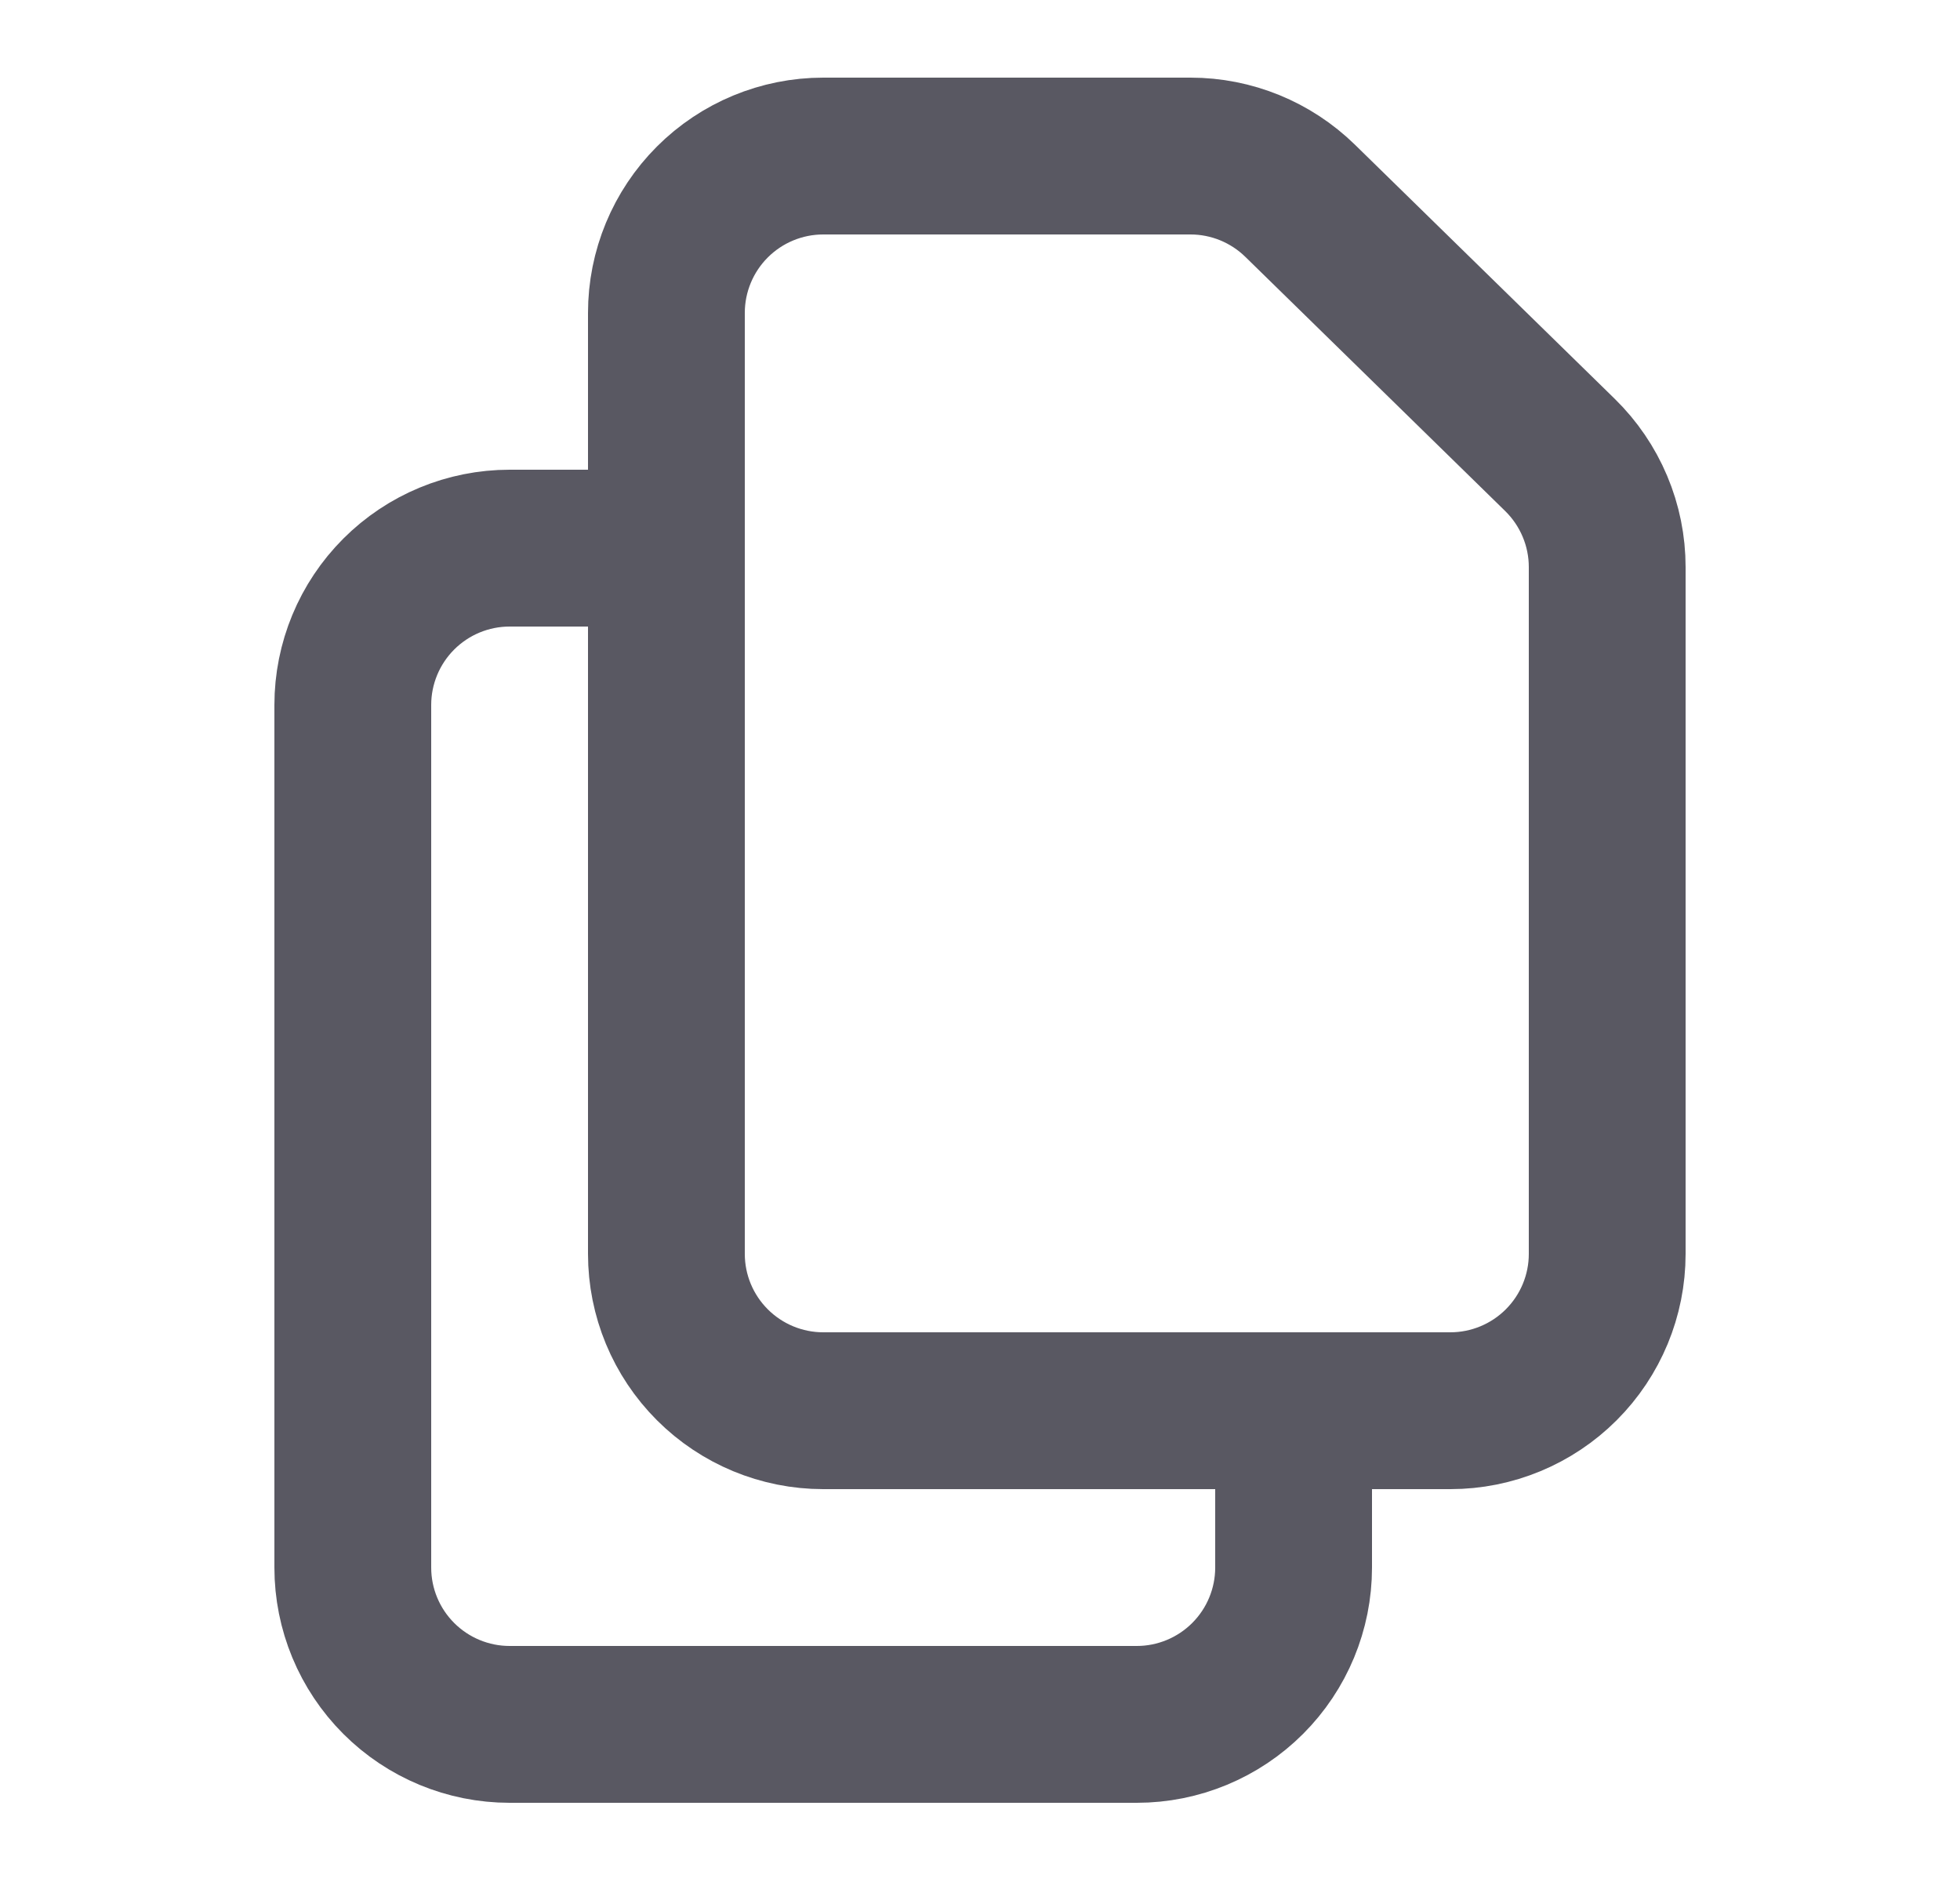
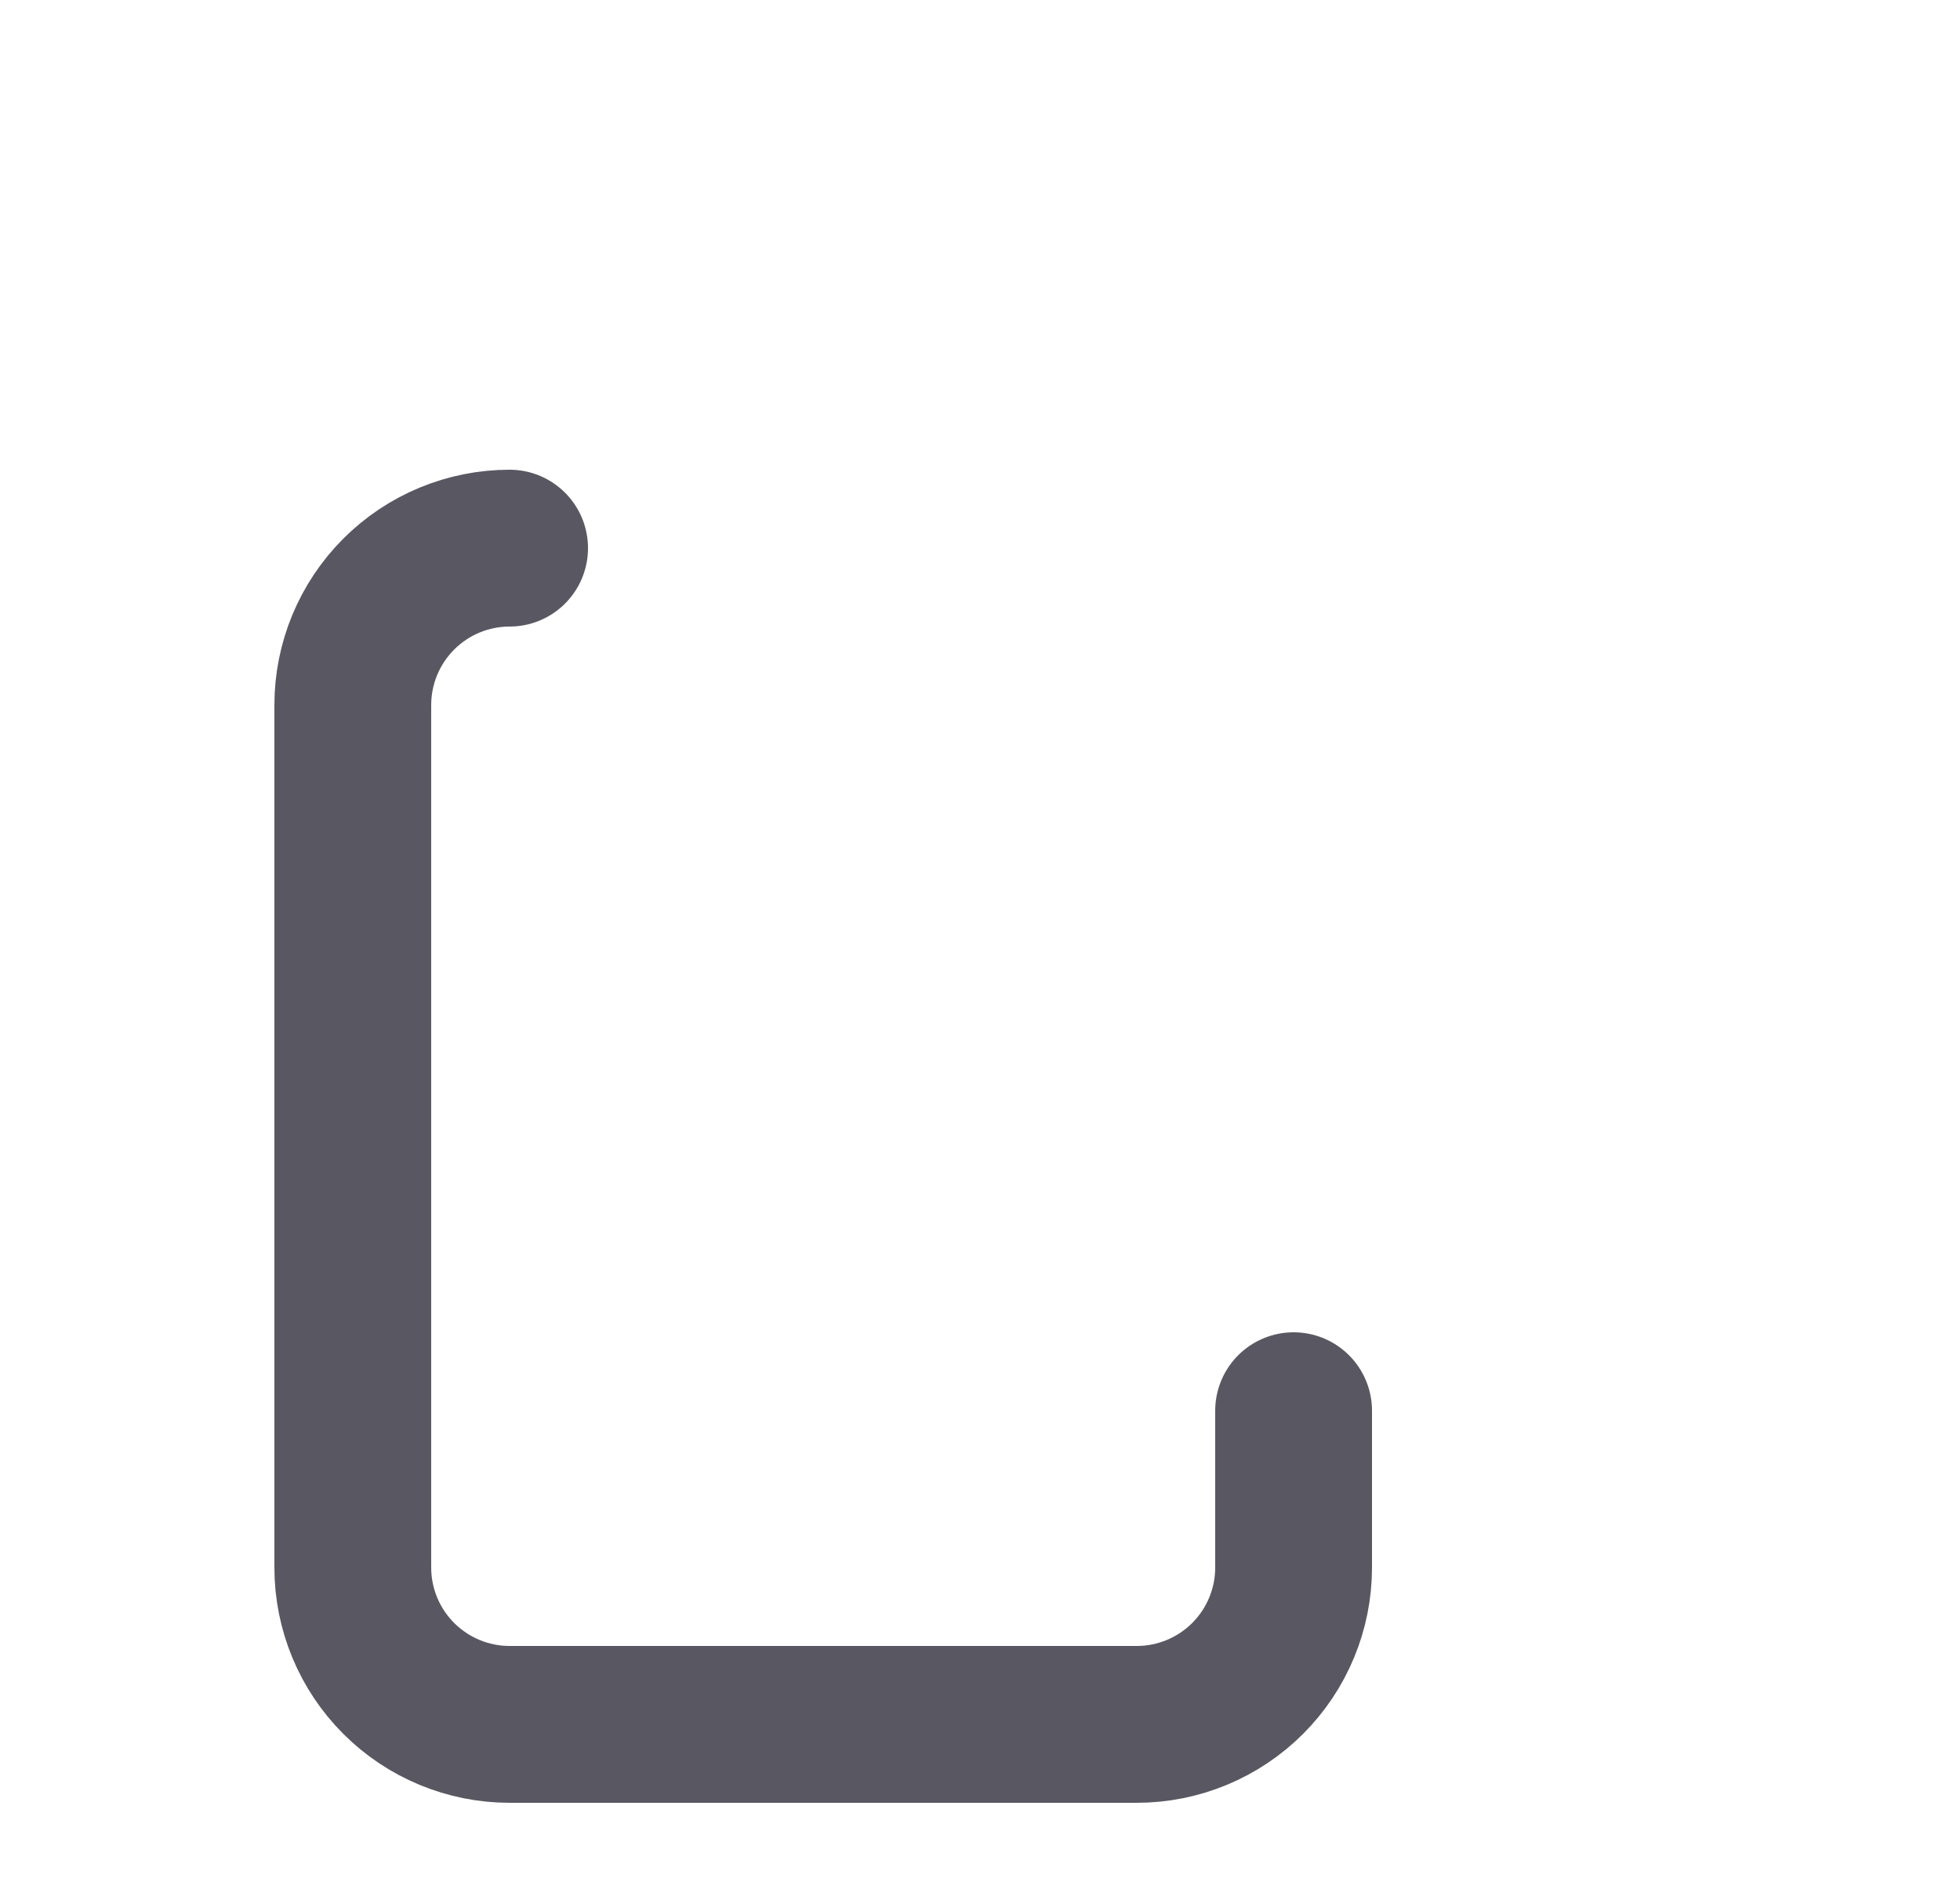
<svg xmlns="http://www.w3.org/2000/svg" width="25" height="24" viewBox="0 0 25 24" fill="none">
  <g id="akar-icons:copy">
    <g id="Group">
-       <path id="Vector" d="M8.5 3.99V15.99C8.5 16.521 8.711 17.029 9.086 17.404C9.461 17.779 9.97 17.99 10.5 17.99H18.5C19.03 17.99 19.539 17.779 19.914 17.404C20.289 17.029 20.5 16.521 20.5 15.99V7.232C20.5 6.966 20.447 6.702 20.343 6.456C20.24 6.211 20.088 5.988 19.898 5.802L16.583 2.56C16.209 2.195 15.708 1.99 15.185 1.99H10.5C9.97 1.99 9.461 2.201 9.086 2.576C8.711 2.951 8.5 3.46 8.5 3.99V3.99Z" stroke="#595862" stroke-width="2" stroke-linecap="round" stroke-linejoin="round" />
-       <path id="Vector_2" d="M16.5 17.99V19.99C16.5 20.521 16.289 21.029 15.914 21.404C15.539 21.779 15.03 21.99 14.5 21.99H6.5C5.97 21.99 5.461 21.779 5.086 21.404C4.711 21.029 4.5 20.521 4.5 19.99V8.99C4.5 8.46 4.711 7.951 5.086 7.576C5.461 7.201 5.97 6.99 6.5 6.99H8.5" stroke="#595862" stroke-width="2" stroke-linecap="round" stroke-linejoin="round" />
+       <path id="Vector_2" d="M16.5 17.99V19.99C16.5 20.521 16.289 21.029 15.914 21.404C15.539 21.779 15.03 21.99 14.5 21.99H6.5C5.97 21.99 5.461 21.779 5.086 21.404C4.711 21.029 4.5 20.521 4.5 19.99V8.99C4.5 8.46 4.711 7.951 5.086 7.576C5.461 7.201 5.97 6.99 6.5 6.99" stroke="#595862" stroke-width="2" stroke-linecap="round" stroke-linejoin="round" />
    </g>
  </g>
</svg>